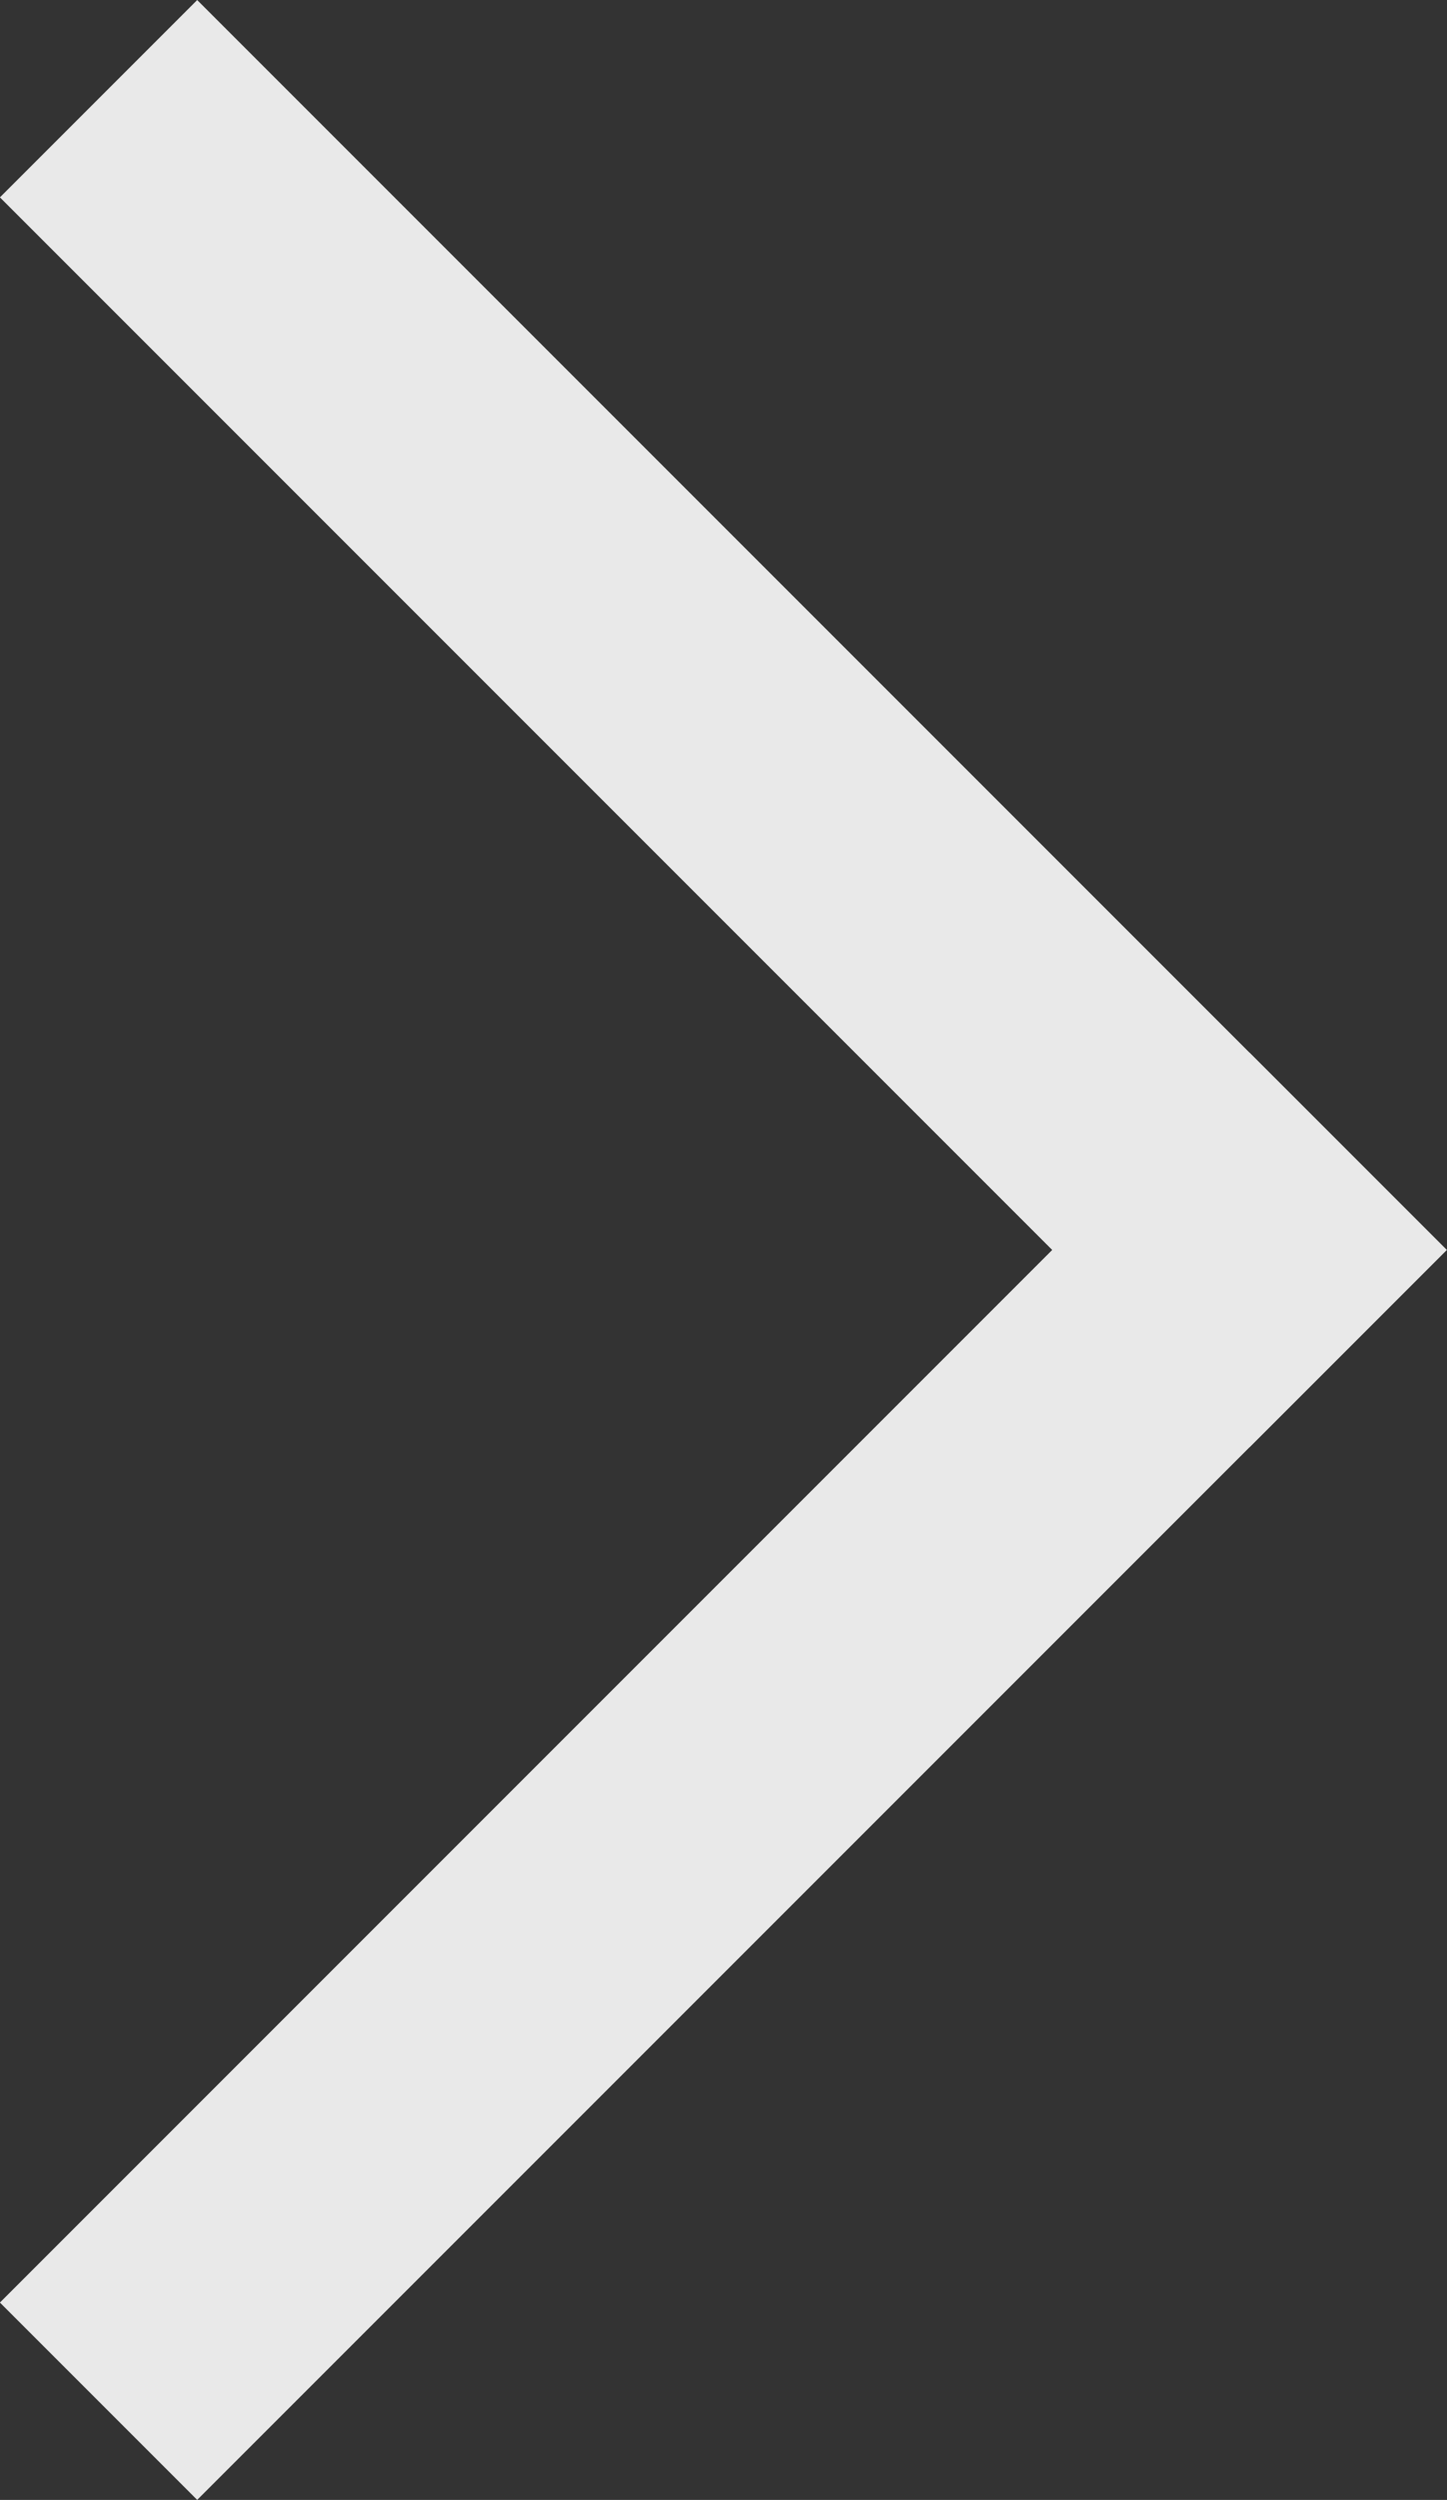
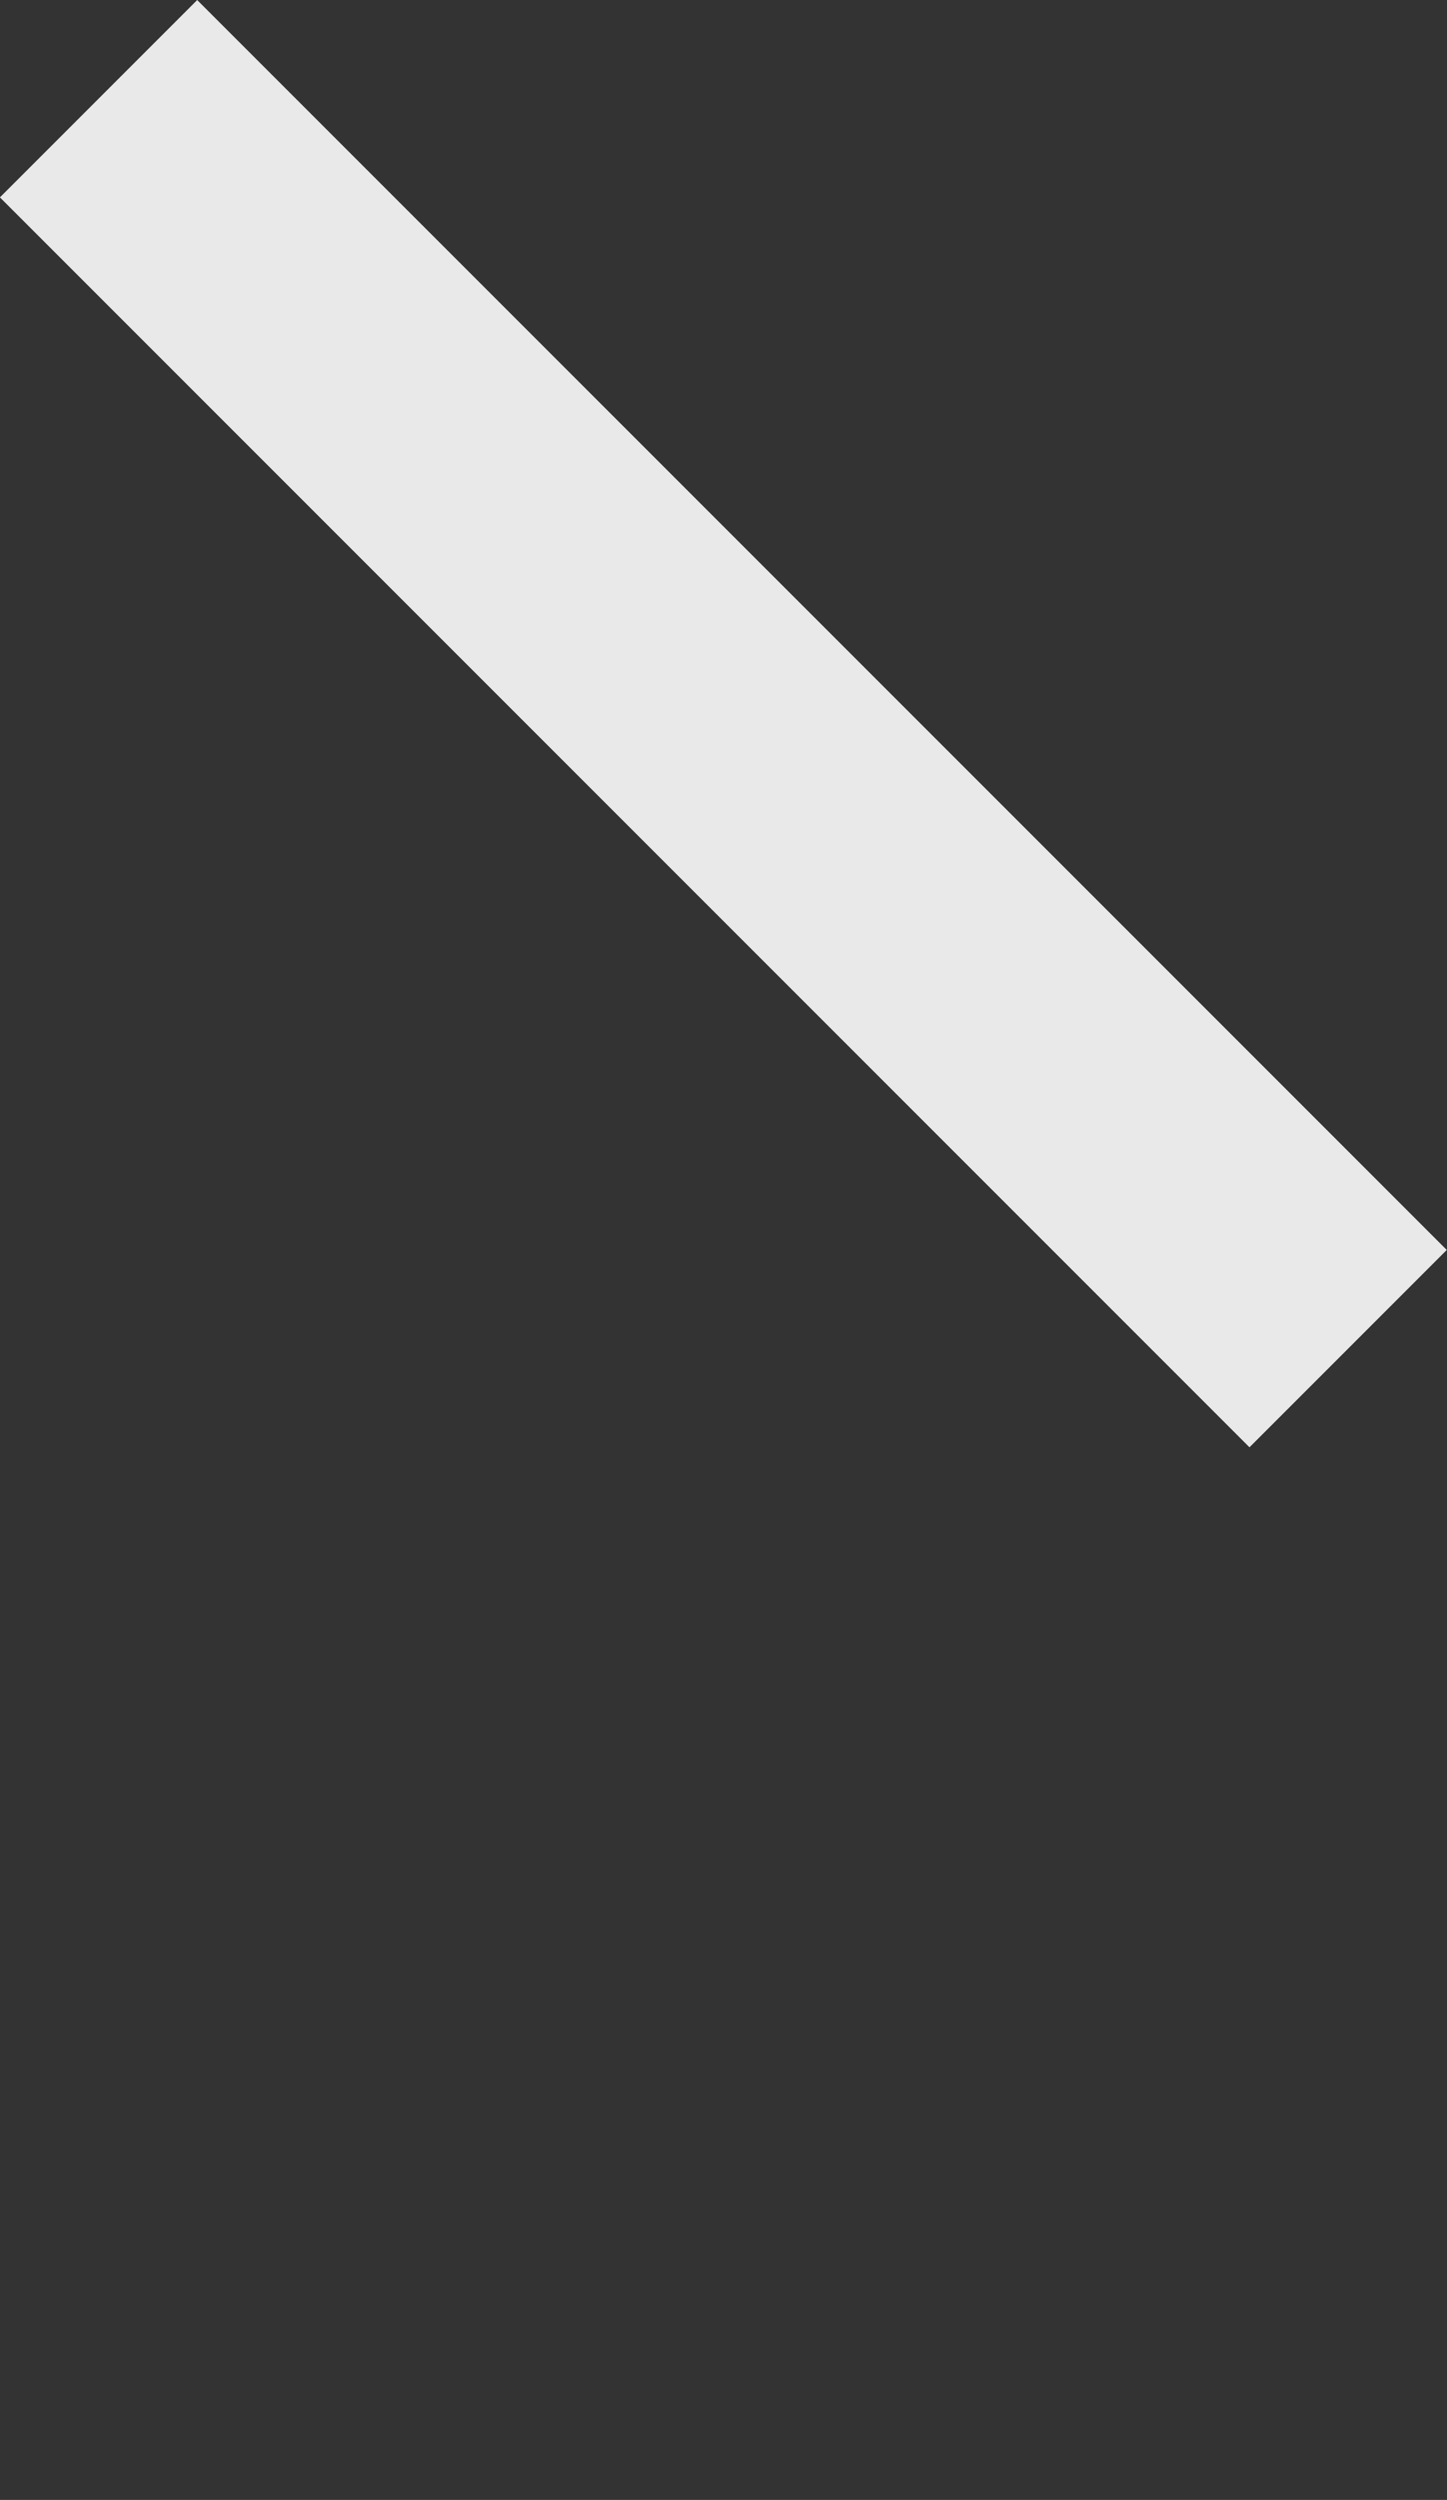
<svg xmlns="http://www.w3.org/2000/svg" width="15.928" height="27.51" viewBox="0 0 15.928 27.51">
  <rect x="0" y="0" width="15.928" height="27.51" fill="#333333" stroke="none" />
  <g id="icon_arrow" transform="translate(-32.398)" opacity="0.89">
    <g id="Grupo_3" data-name="Grupo 3" transform="translate(20.814 13.755) rotate(-45)">
-       <rect id="Rectángulo_16" data-name="Rectángulo 16" width="19.452" height="3.071" transform="translate(0 16.381)" fill="#fff" />
      <rect id="Rectángulo_17" data-name="Rectángulo 17" width="19.452" height="3.071" transform="translate(19.452 0) rotate(90)" fill="#fff" />
    </g>
  </g>
</svg>